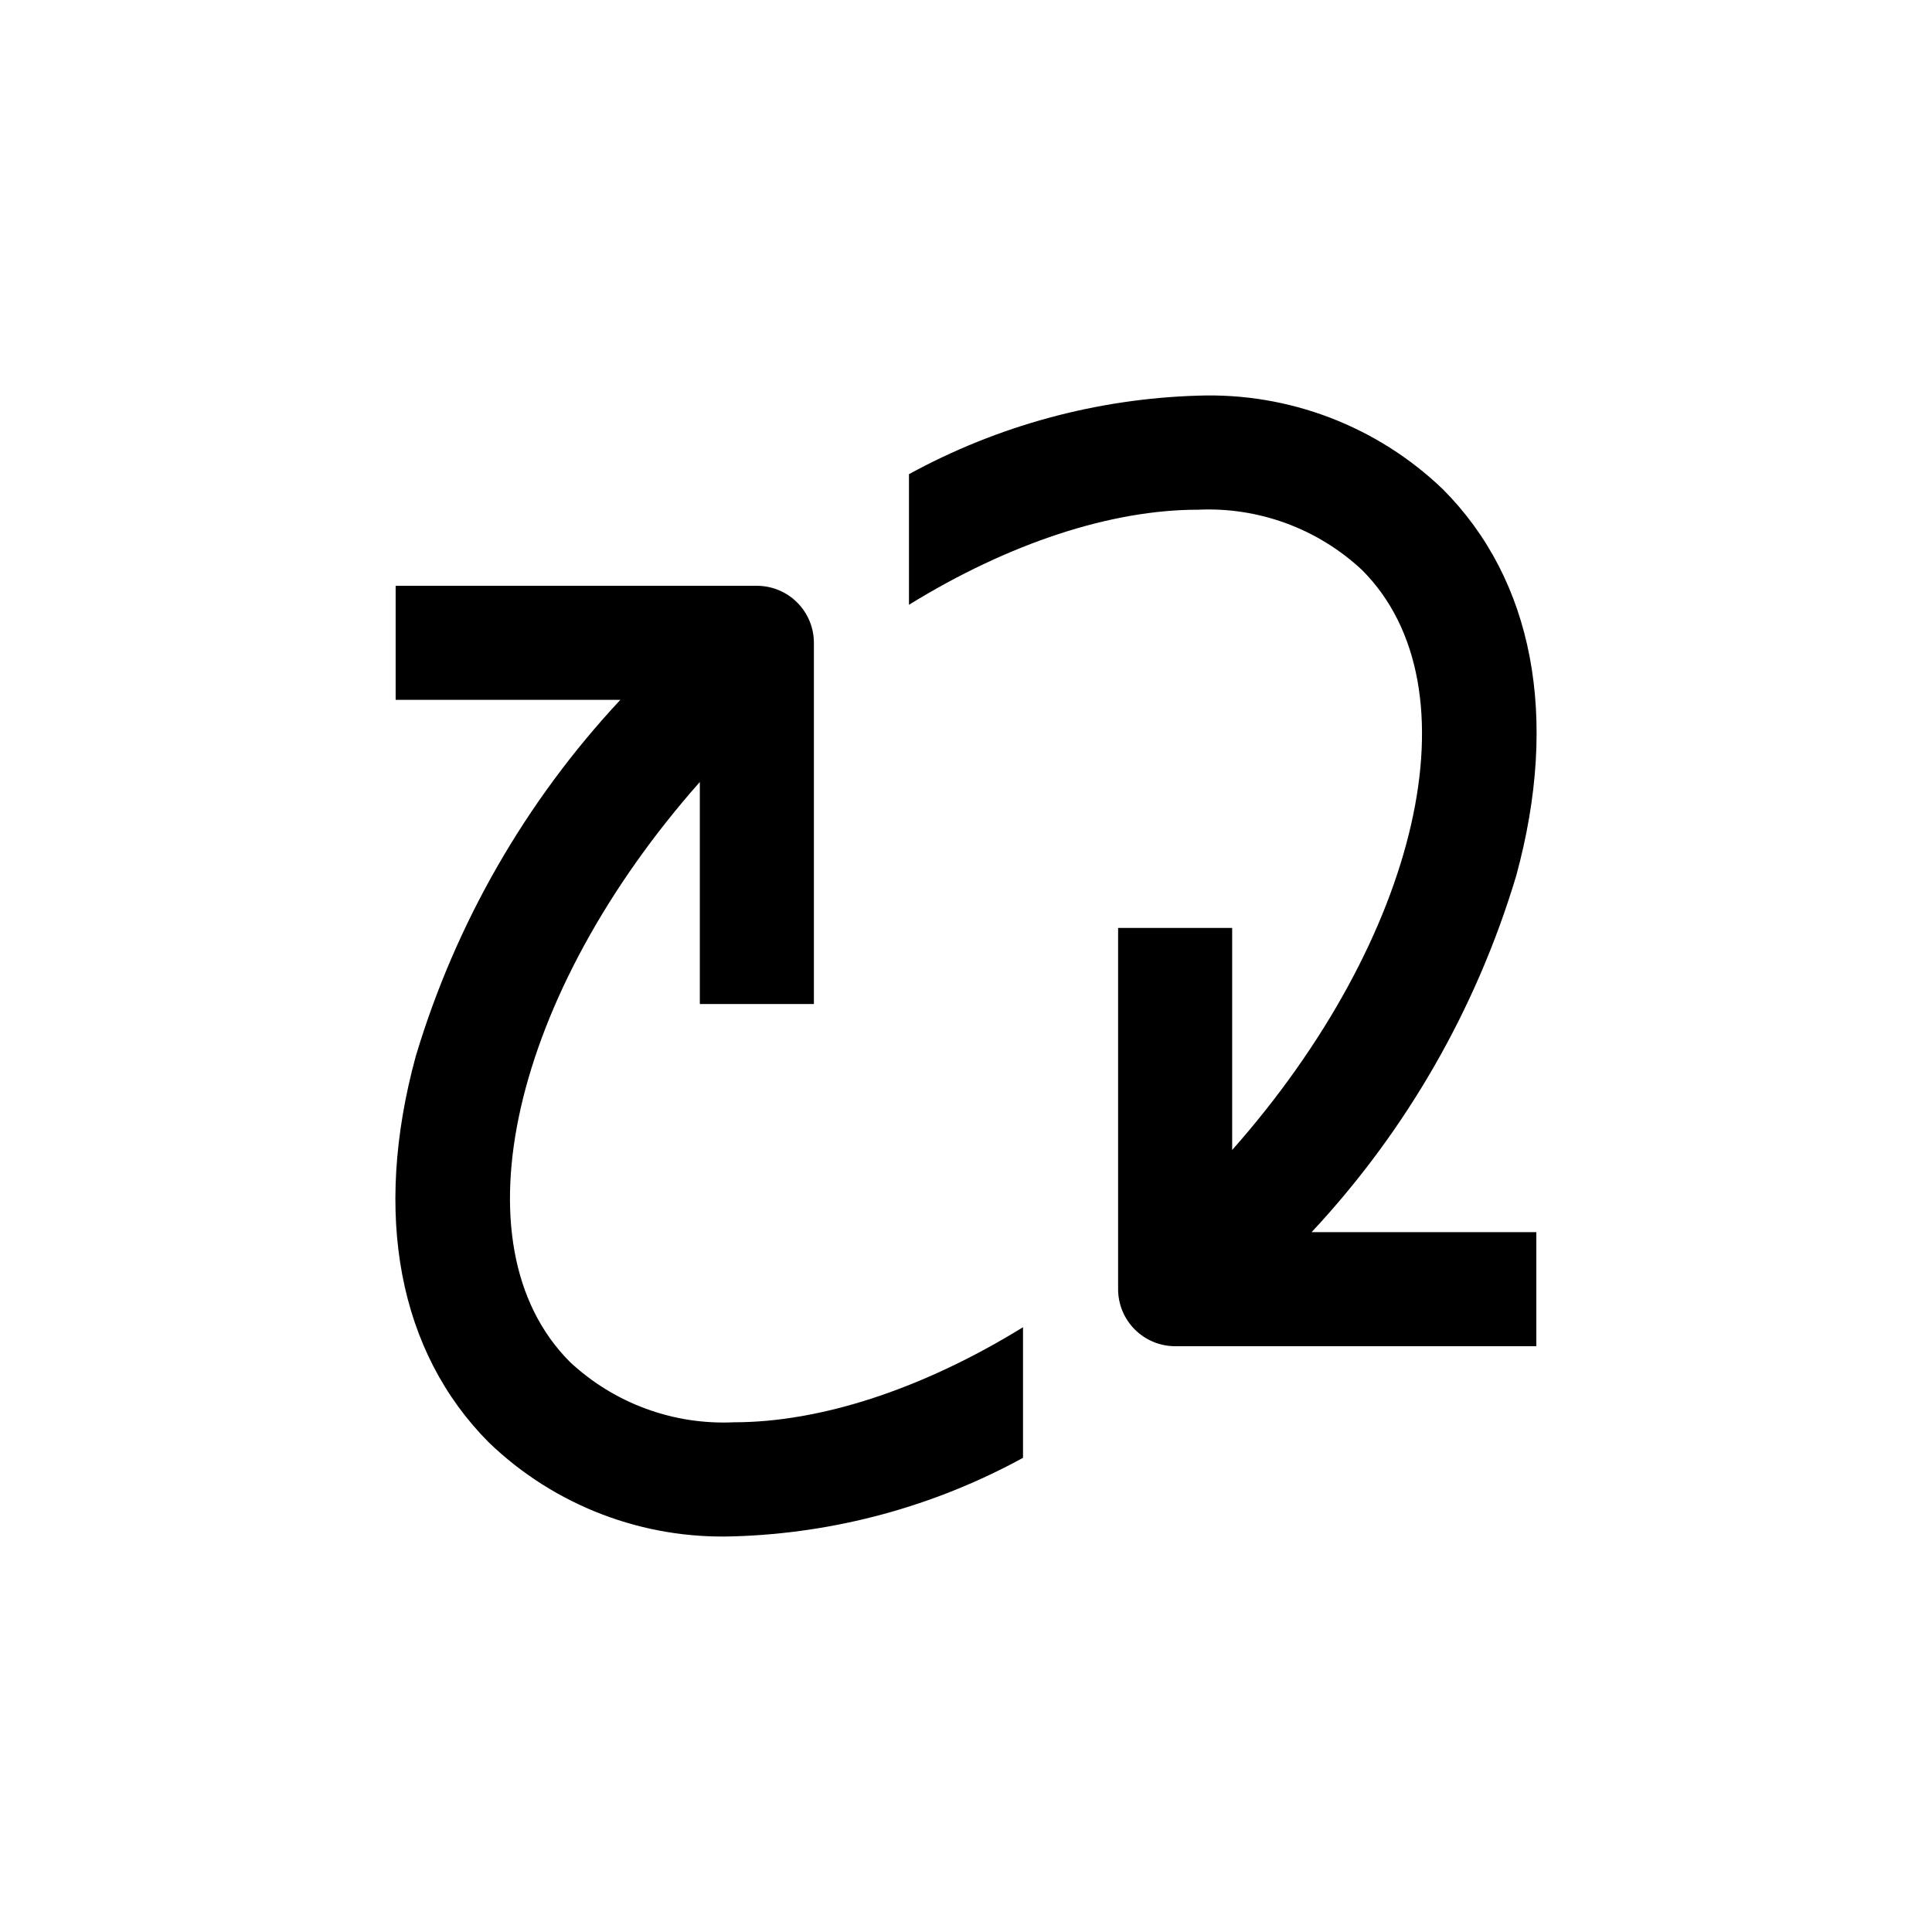
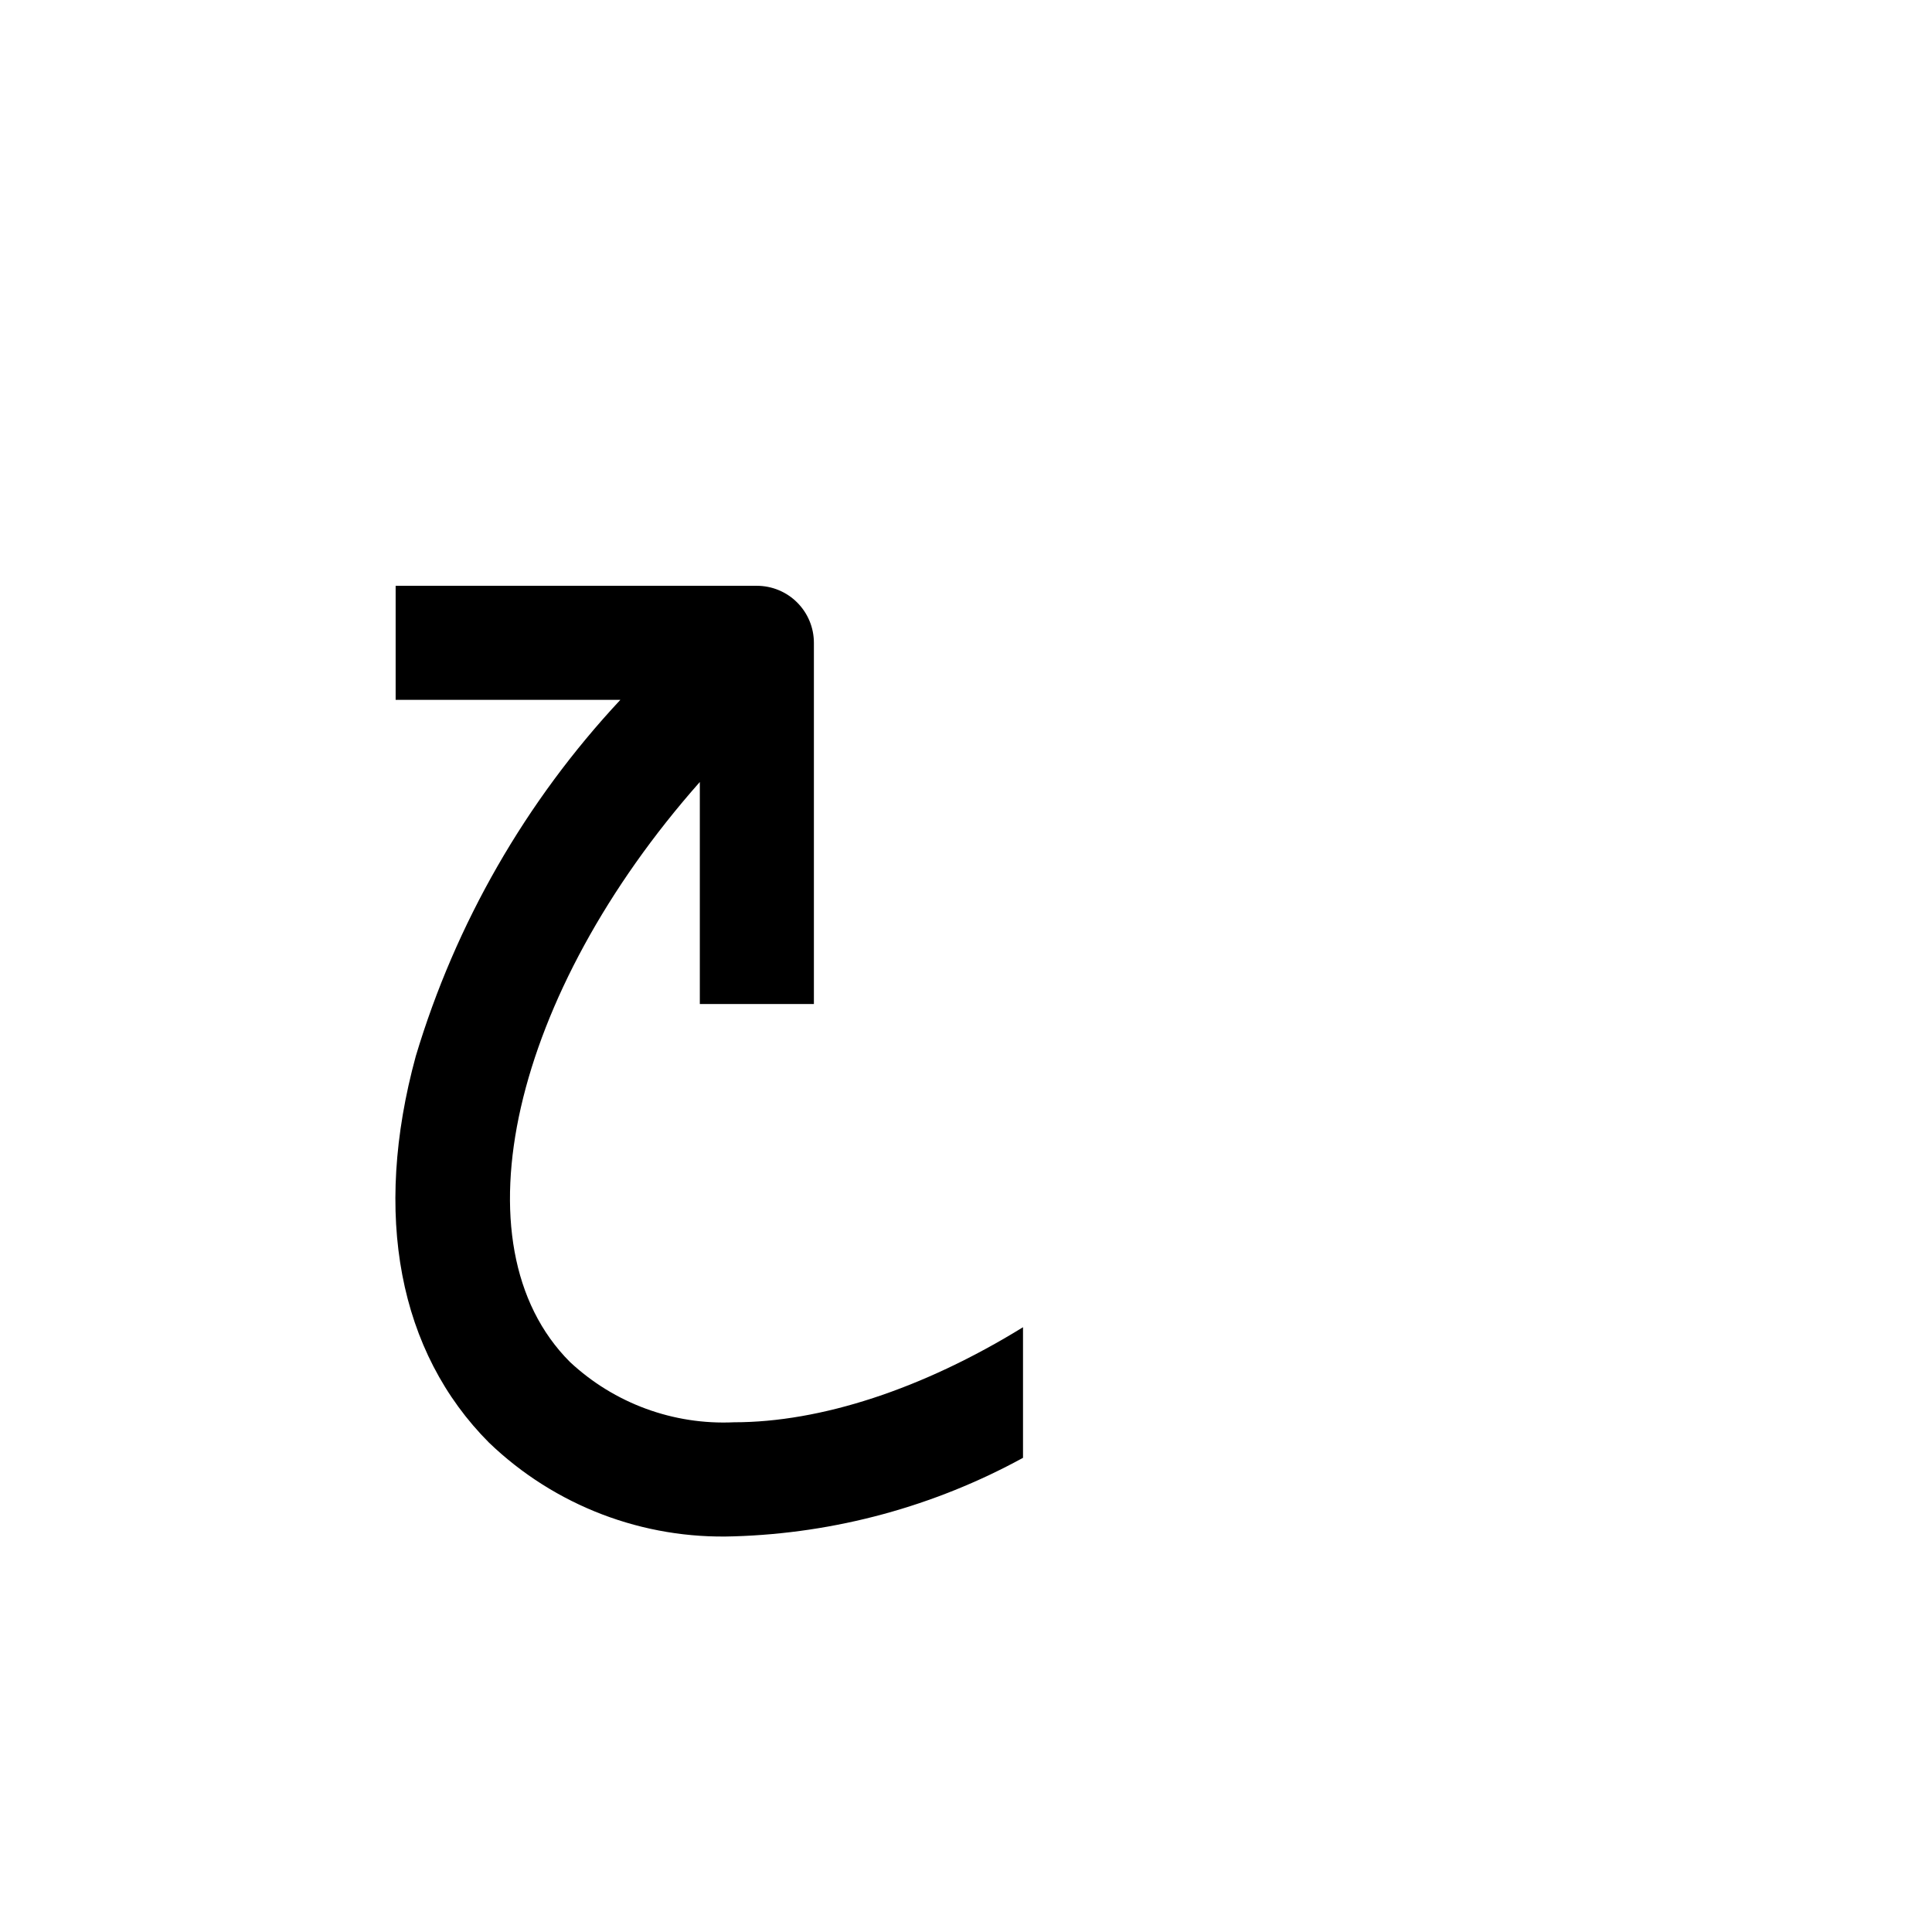
<svg xmlns="http://www.w3.org/2000/svg" fill="#000000" width="800px" height="800px" version="1.1" viewBox="144 144 512 512">
  <g>
    <path d="m273.64 526.36c17.391 16.688 40.797 25.629 64.891 24.785 26.809-0.805 53.047-7.934 76.578-20.805v-34.613c-26.652 16.426-53.656 25.191-76.578 25.191-16.055 0.754-31.734-5.004-43.48-15.973-31.035-31.035-15.113-97.738 34.41-153.71v58.844h30.23v-95.723c0-4.008-1.594-7.856-4.43-10.688-2.832-2.836-6.676-4.426-10.688-4.426h-95.723v30.23l59.551-0.004c-25.098 26.879-43.648 59.191-54.211 94.414-11.484 42.066-4.535 78.441 19.449 102.48z" />
-     <path d="m526.36 273.64c-17.395-16.691-40.801-25.633-64.891-24.789-26.812 0.805-53.051 7.938-76.582 20.809v34.609c26.652-16.426 53.656-25.191 76.578-25.191l0.004 0.004c16.051-0.758 31.73 5 43.477 15.969 31.035 31.035 15.113 97.738-34.41 153.71v-58.844h-30.227v95.723c0 4.012 1.59 7.856 4.426 10.688 2.836 2.836 6.68 4.43 10.688 4.43h95.723v-30.23h-59.551c25.098-26.879 43.648-59.188 54.211-94.414 11.488-42.066 4.535-78.441-19.445-102.47z" />
  </g>
</svg>